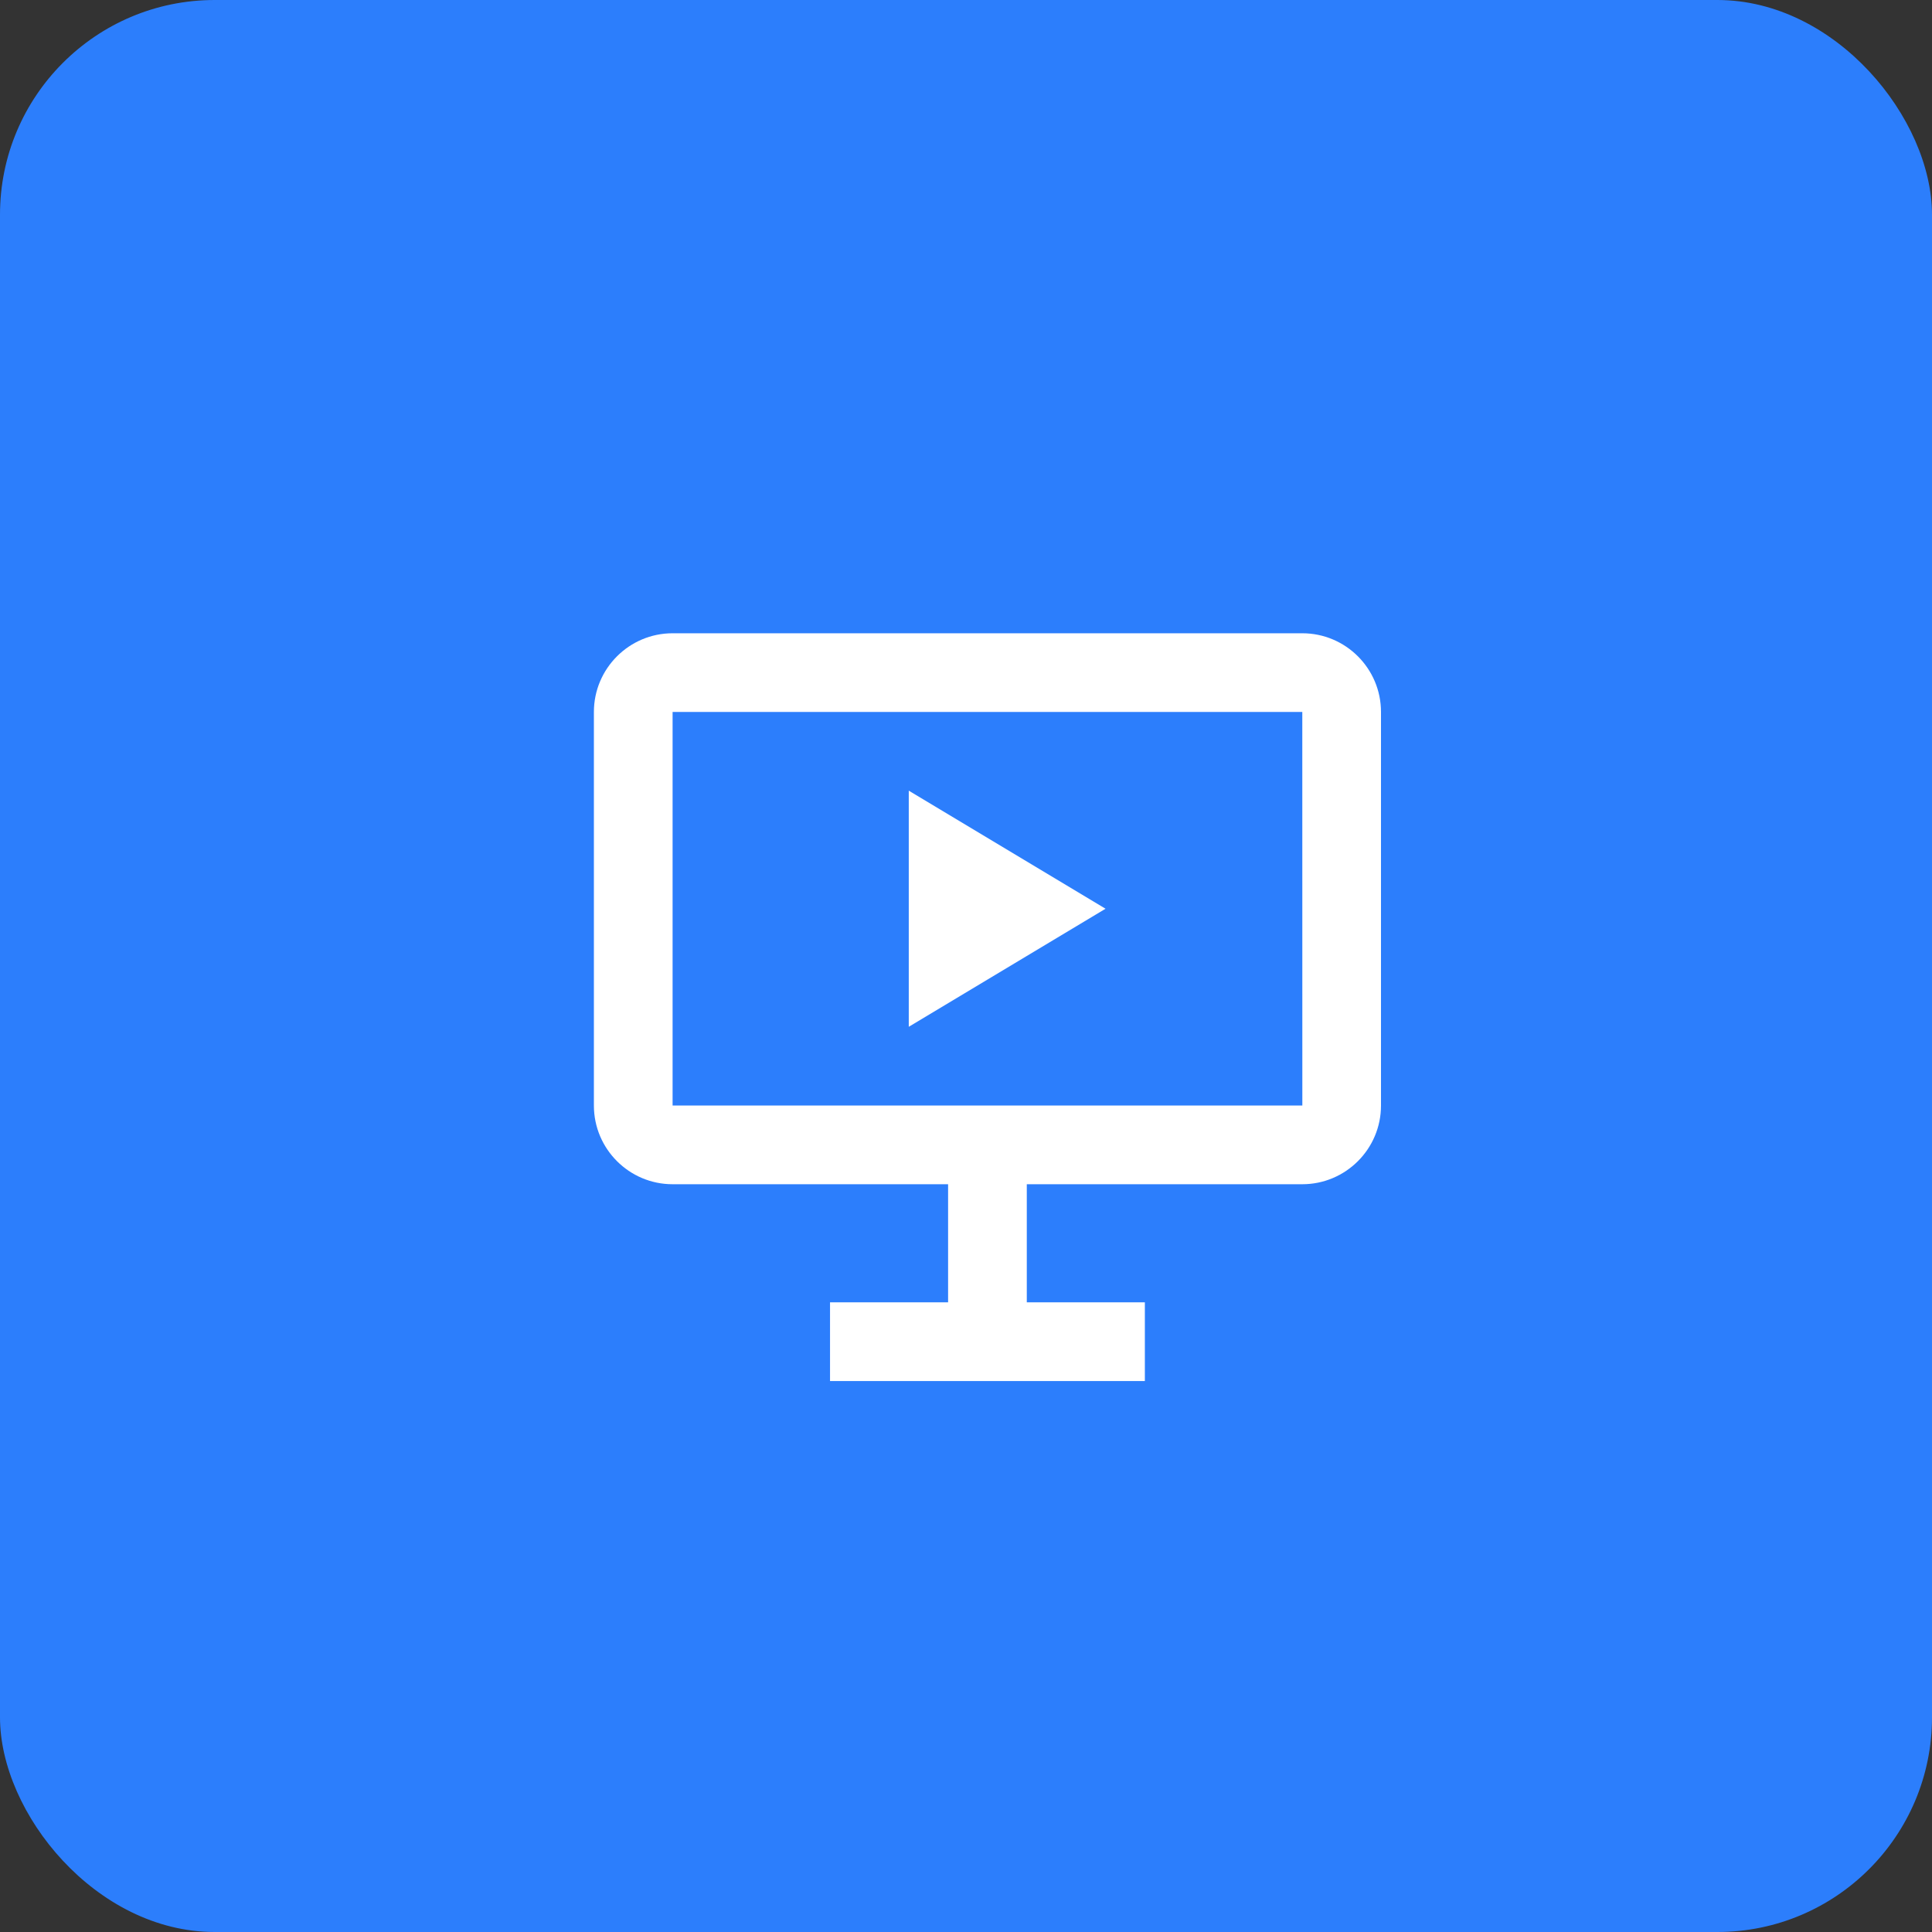
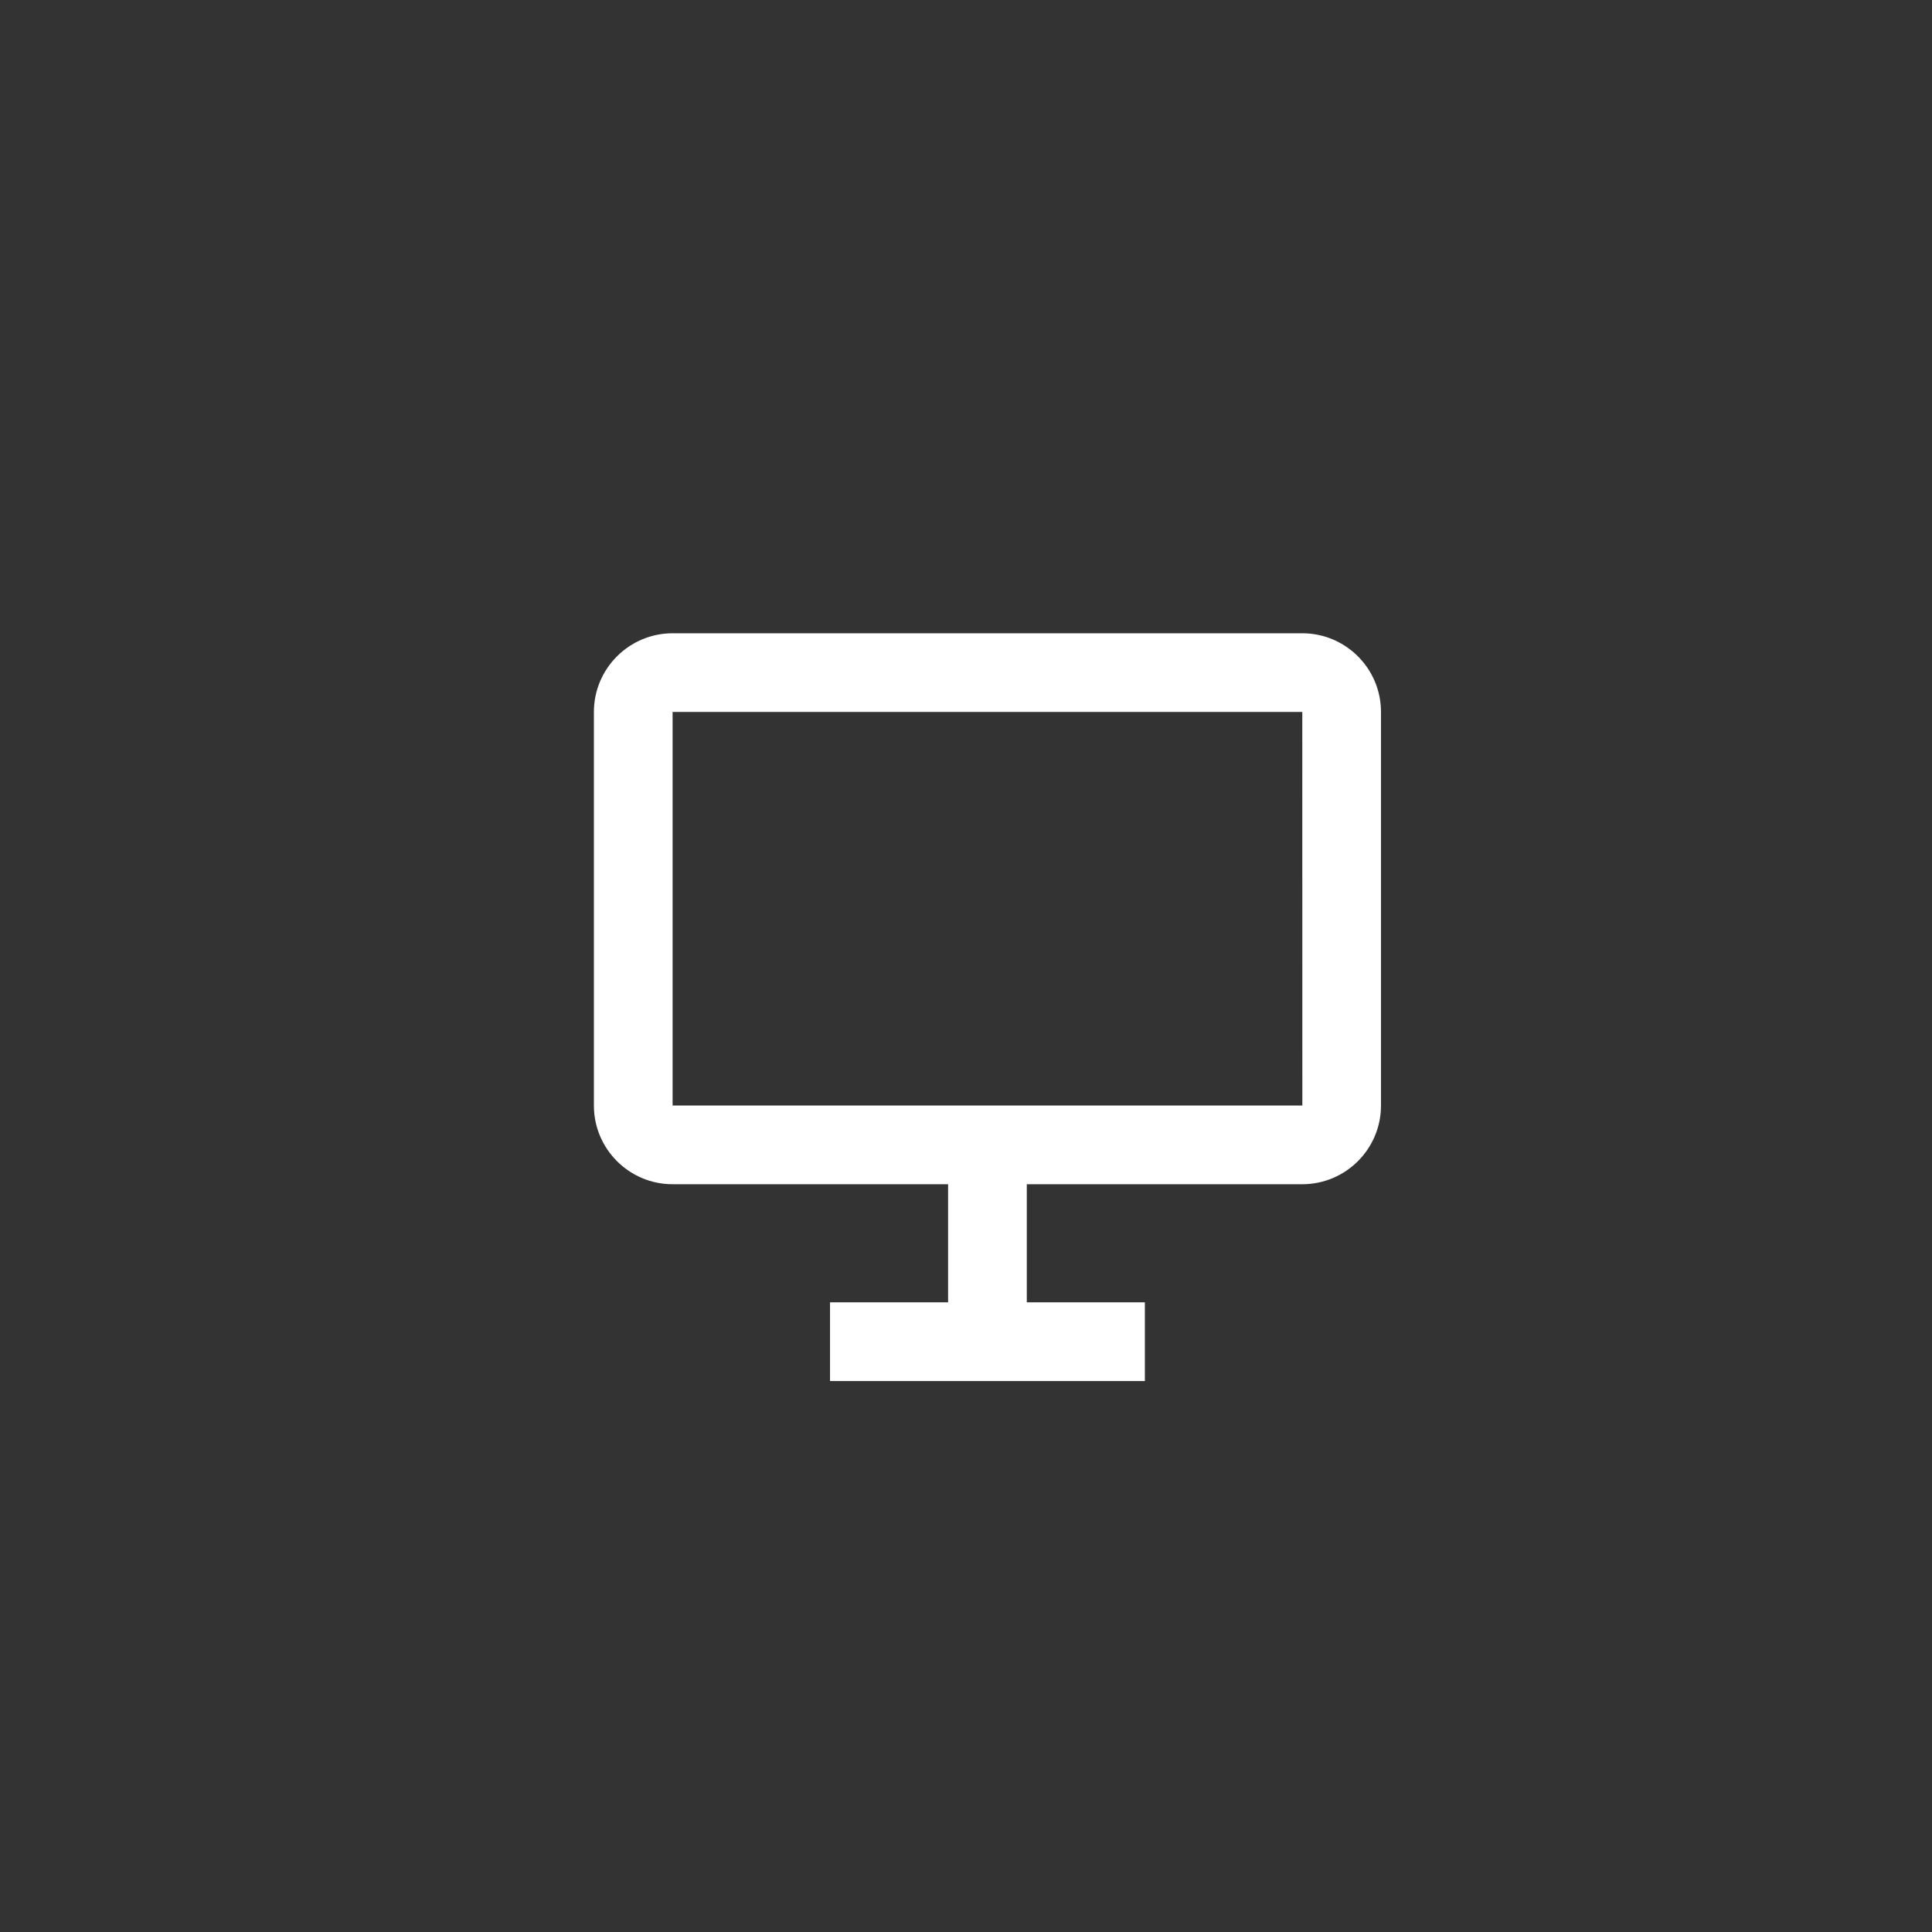
<svg xmlns="http://www.w3.org/2000/svg" width="45" height="45" viewBox="0 0 45 45" fill="none">
  <rect x="0" y="0" width="45" height="45" fill="#333333" stroke="none" />
-   <rect width="45" height="45" rx="5" fill="#2C7EFC" />
  <path d="M30.333 14.75H15.666C14.655 14.75 13.833 15.572 13.833 16.583V25.75C13.833 26.761 14.655 27.583 15.666 27.583H22.083V30.333H19.333V32.167H26.666V30.333H23.916V27.583H30.333C31.344 27.583 32.166 26.761 32.166 25.75V16.583C32.166 15.572 31.344 14.75 30.333 14.75ZM15.666 25.75V16.583H30.333L30.334 25.75H15.666Z" fill="white" />
-   <path d="M21.167 23.916L25.75 21.166L21.167 18.416V23.916Z" fill="white" />
</svg>